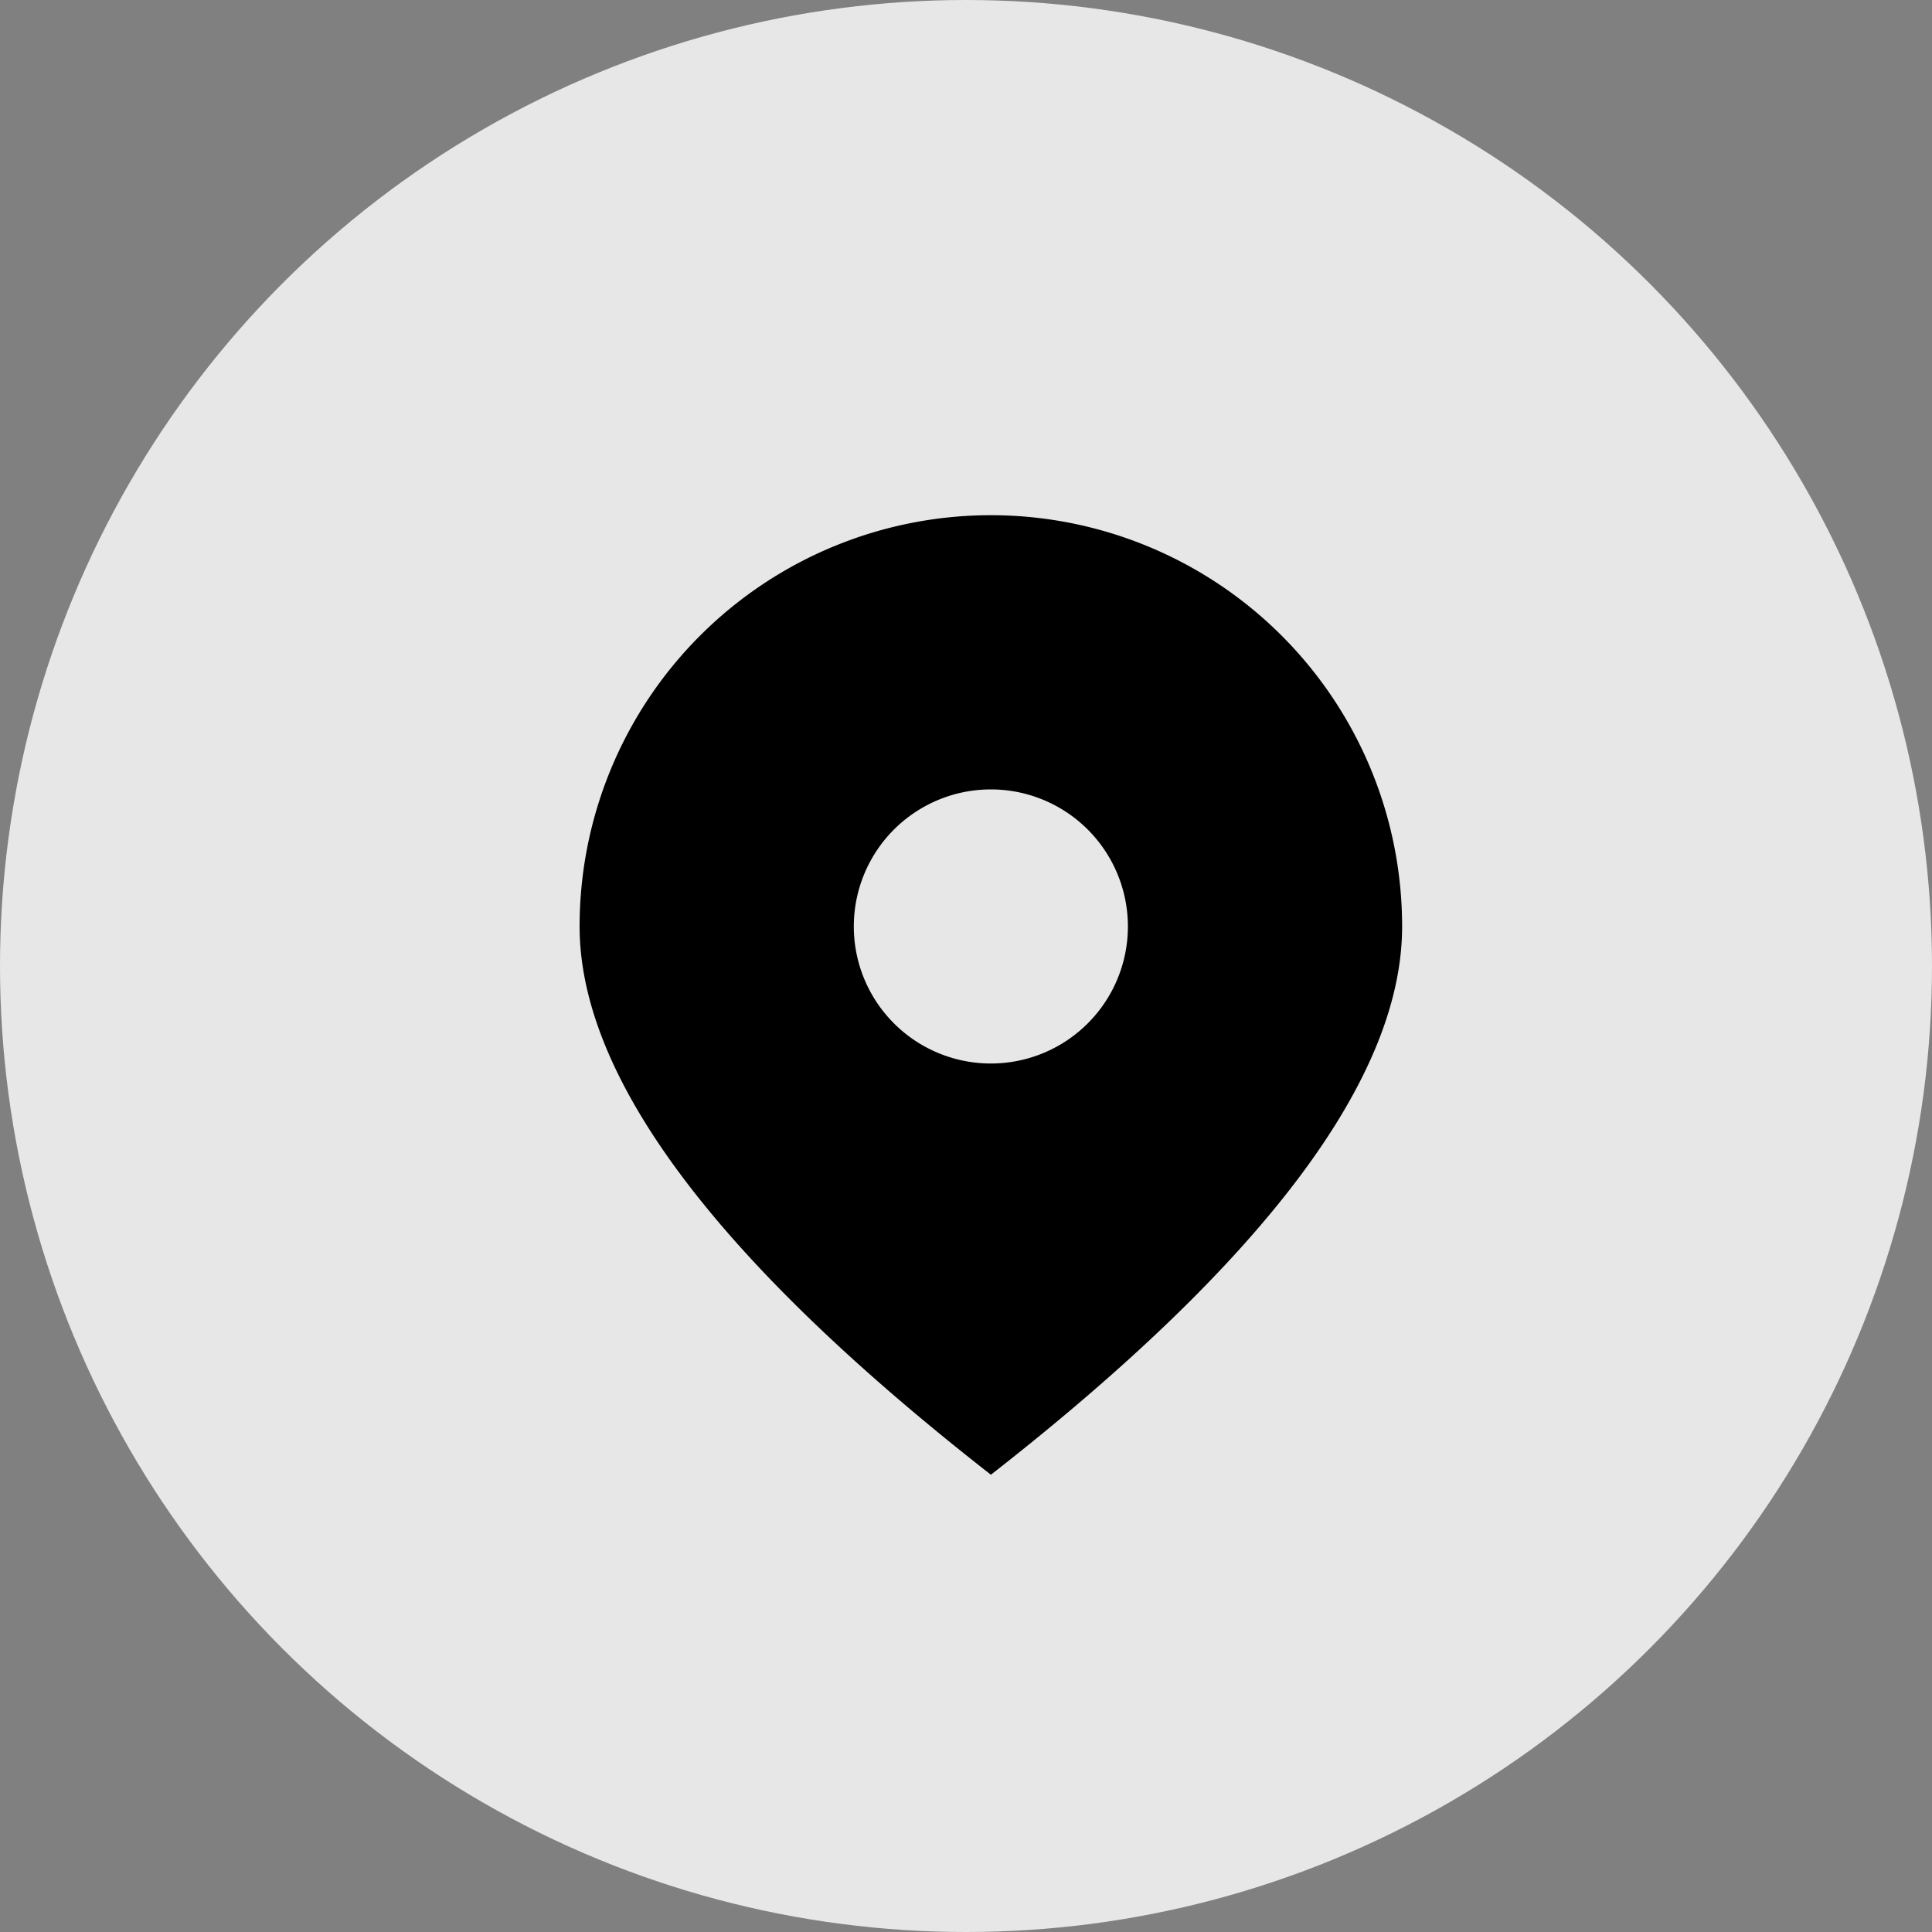
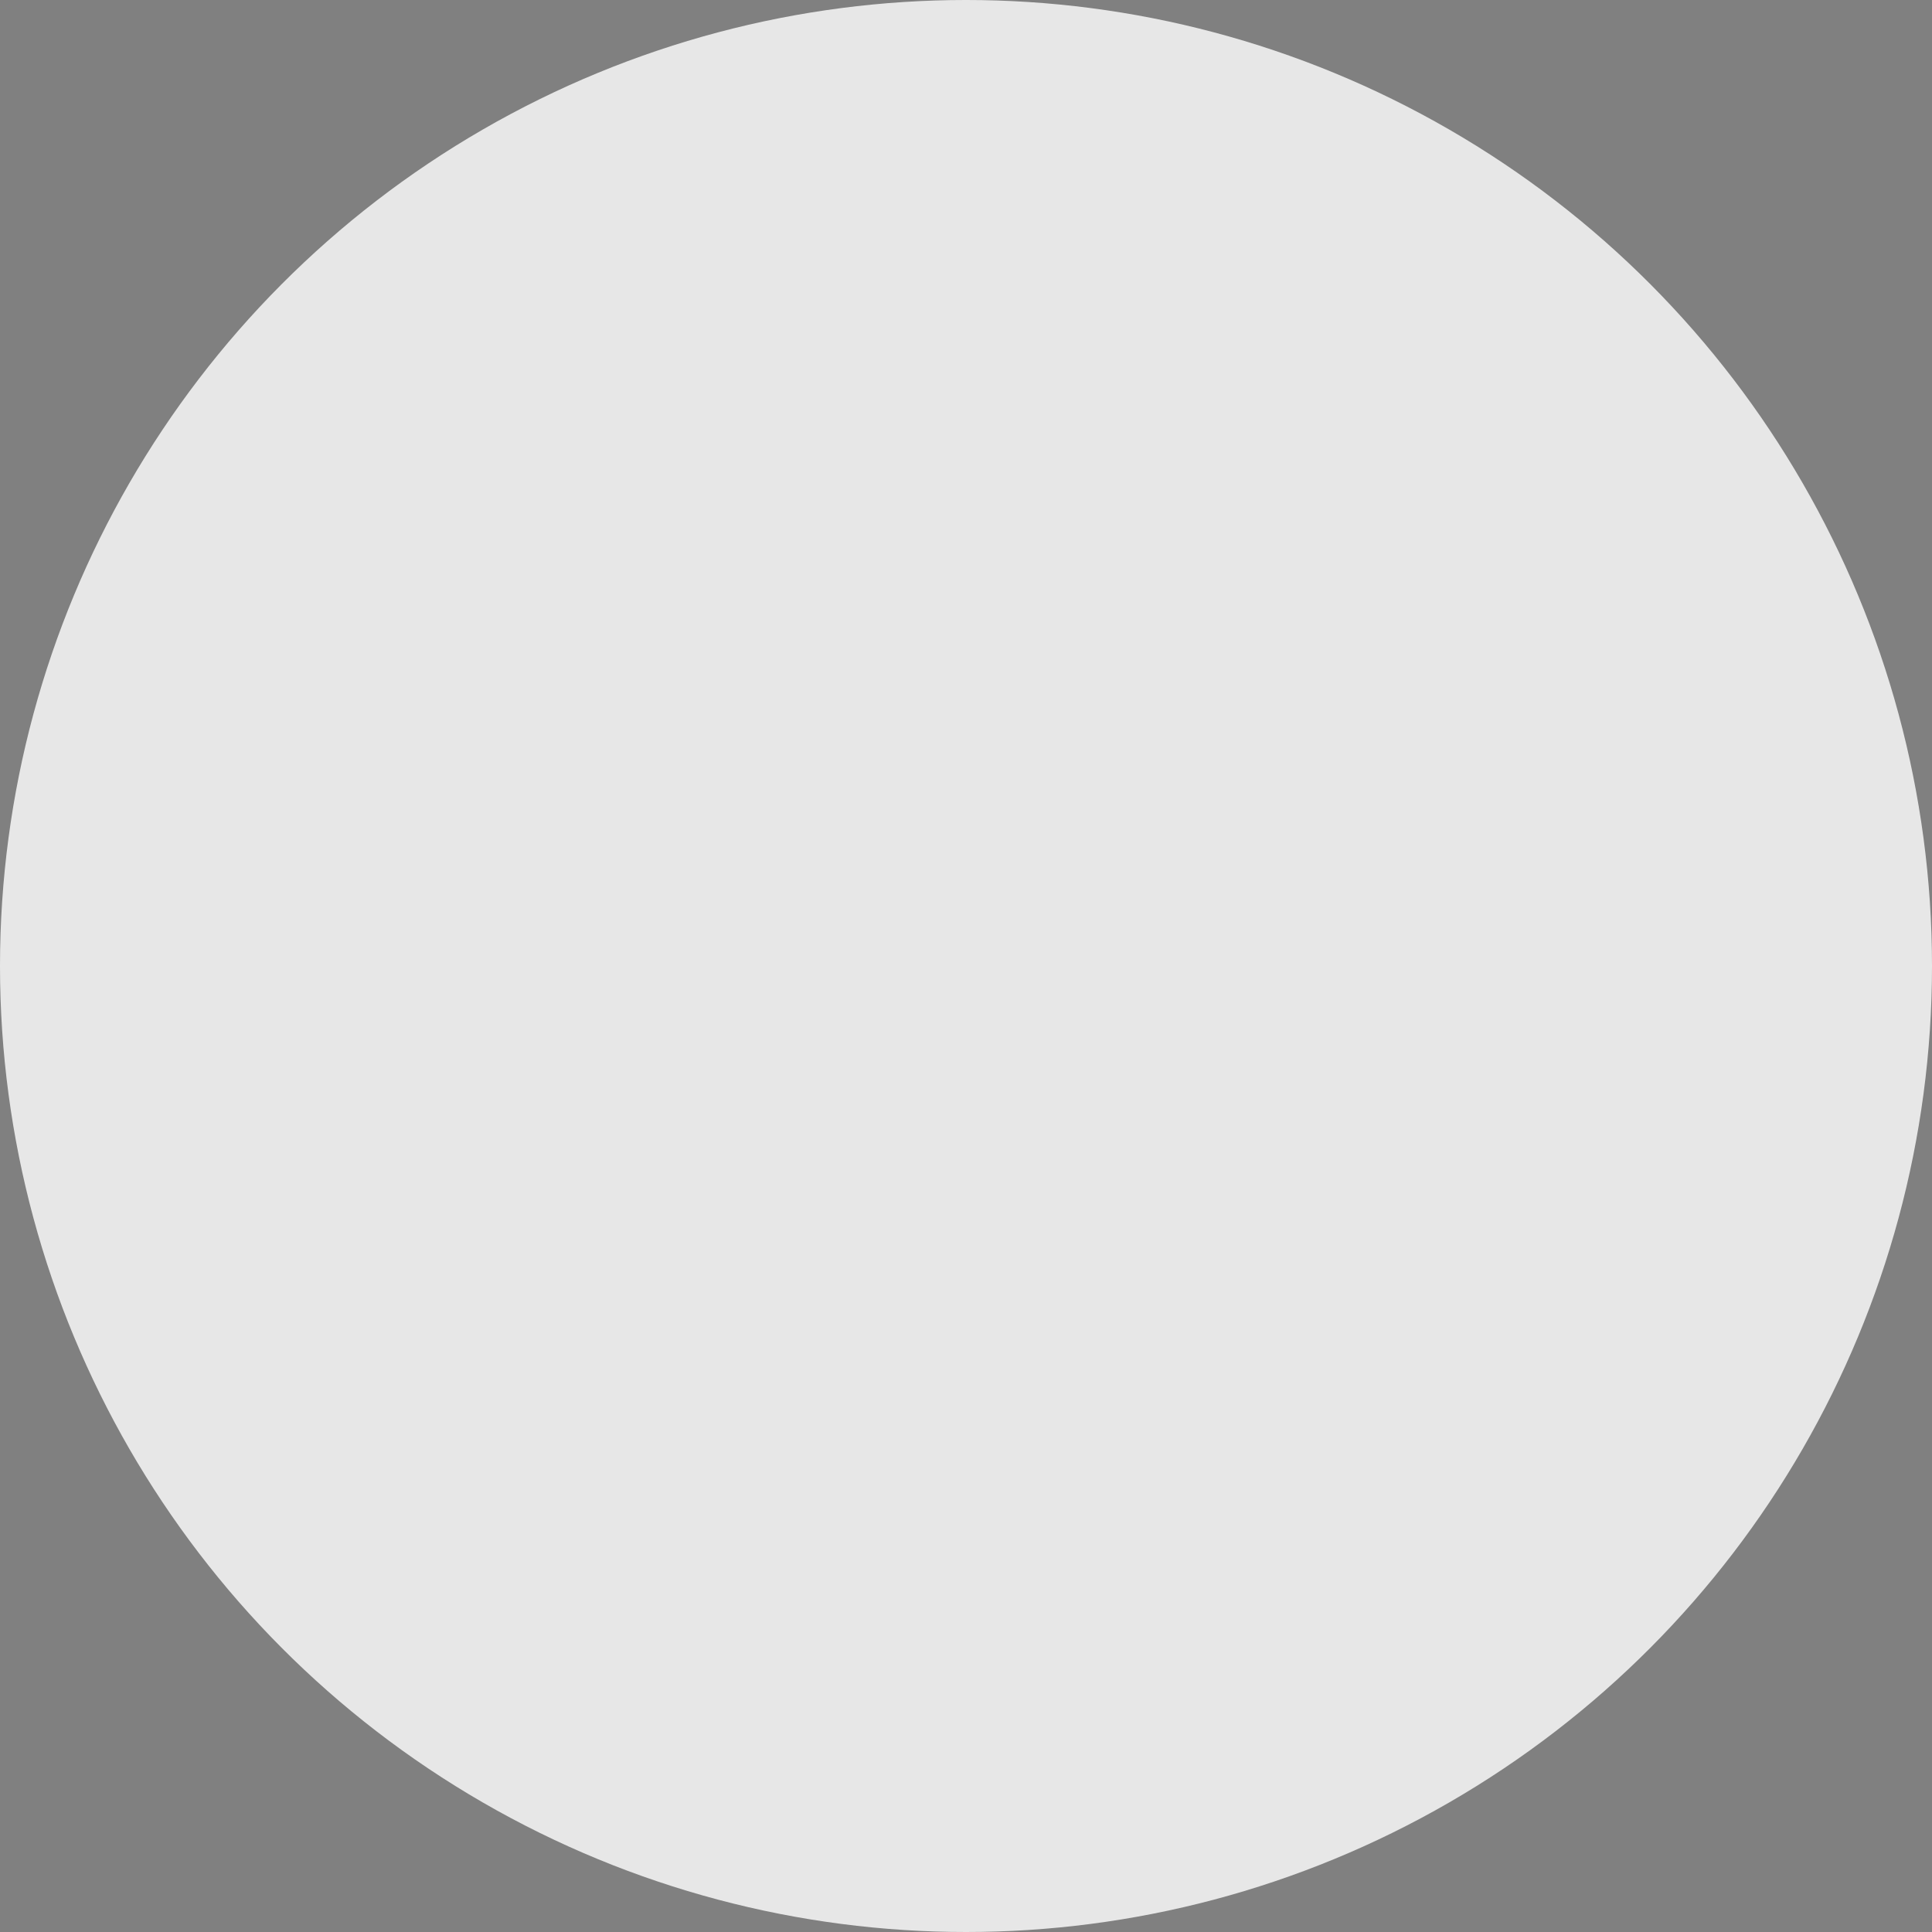
<svg xmlns="http://www.w3.org/2000/svg" width="30" height="30" viewBox="0 0 30 30">
  <rect x="0" y="0" width="30" height="30" fill="#808080" stroke="none" />
  <defs>
    <style>.a{fill:#fff;opacity:0.812;}</style>
  </defs>
  <g transform="translate(-248 -982)">
    <circle class="a" cx="15" cy="15" r="15" transform="translate(248 982)" />
-     <path d="M138.886,83.514a2.128,2.128,0,1,0-2.128-2.128A2.128,2.128,0,0,0,138.886,83.514Zm0,6.385q-6.384-4.987-6.386-8.513a6.386,6.386,0,1,1,12.772,0Q145.272,84.912,138.886,89.9Z" transform="translate(124.5 915)" />
  </g>
</svg>